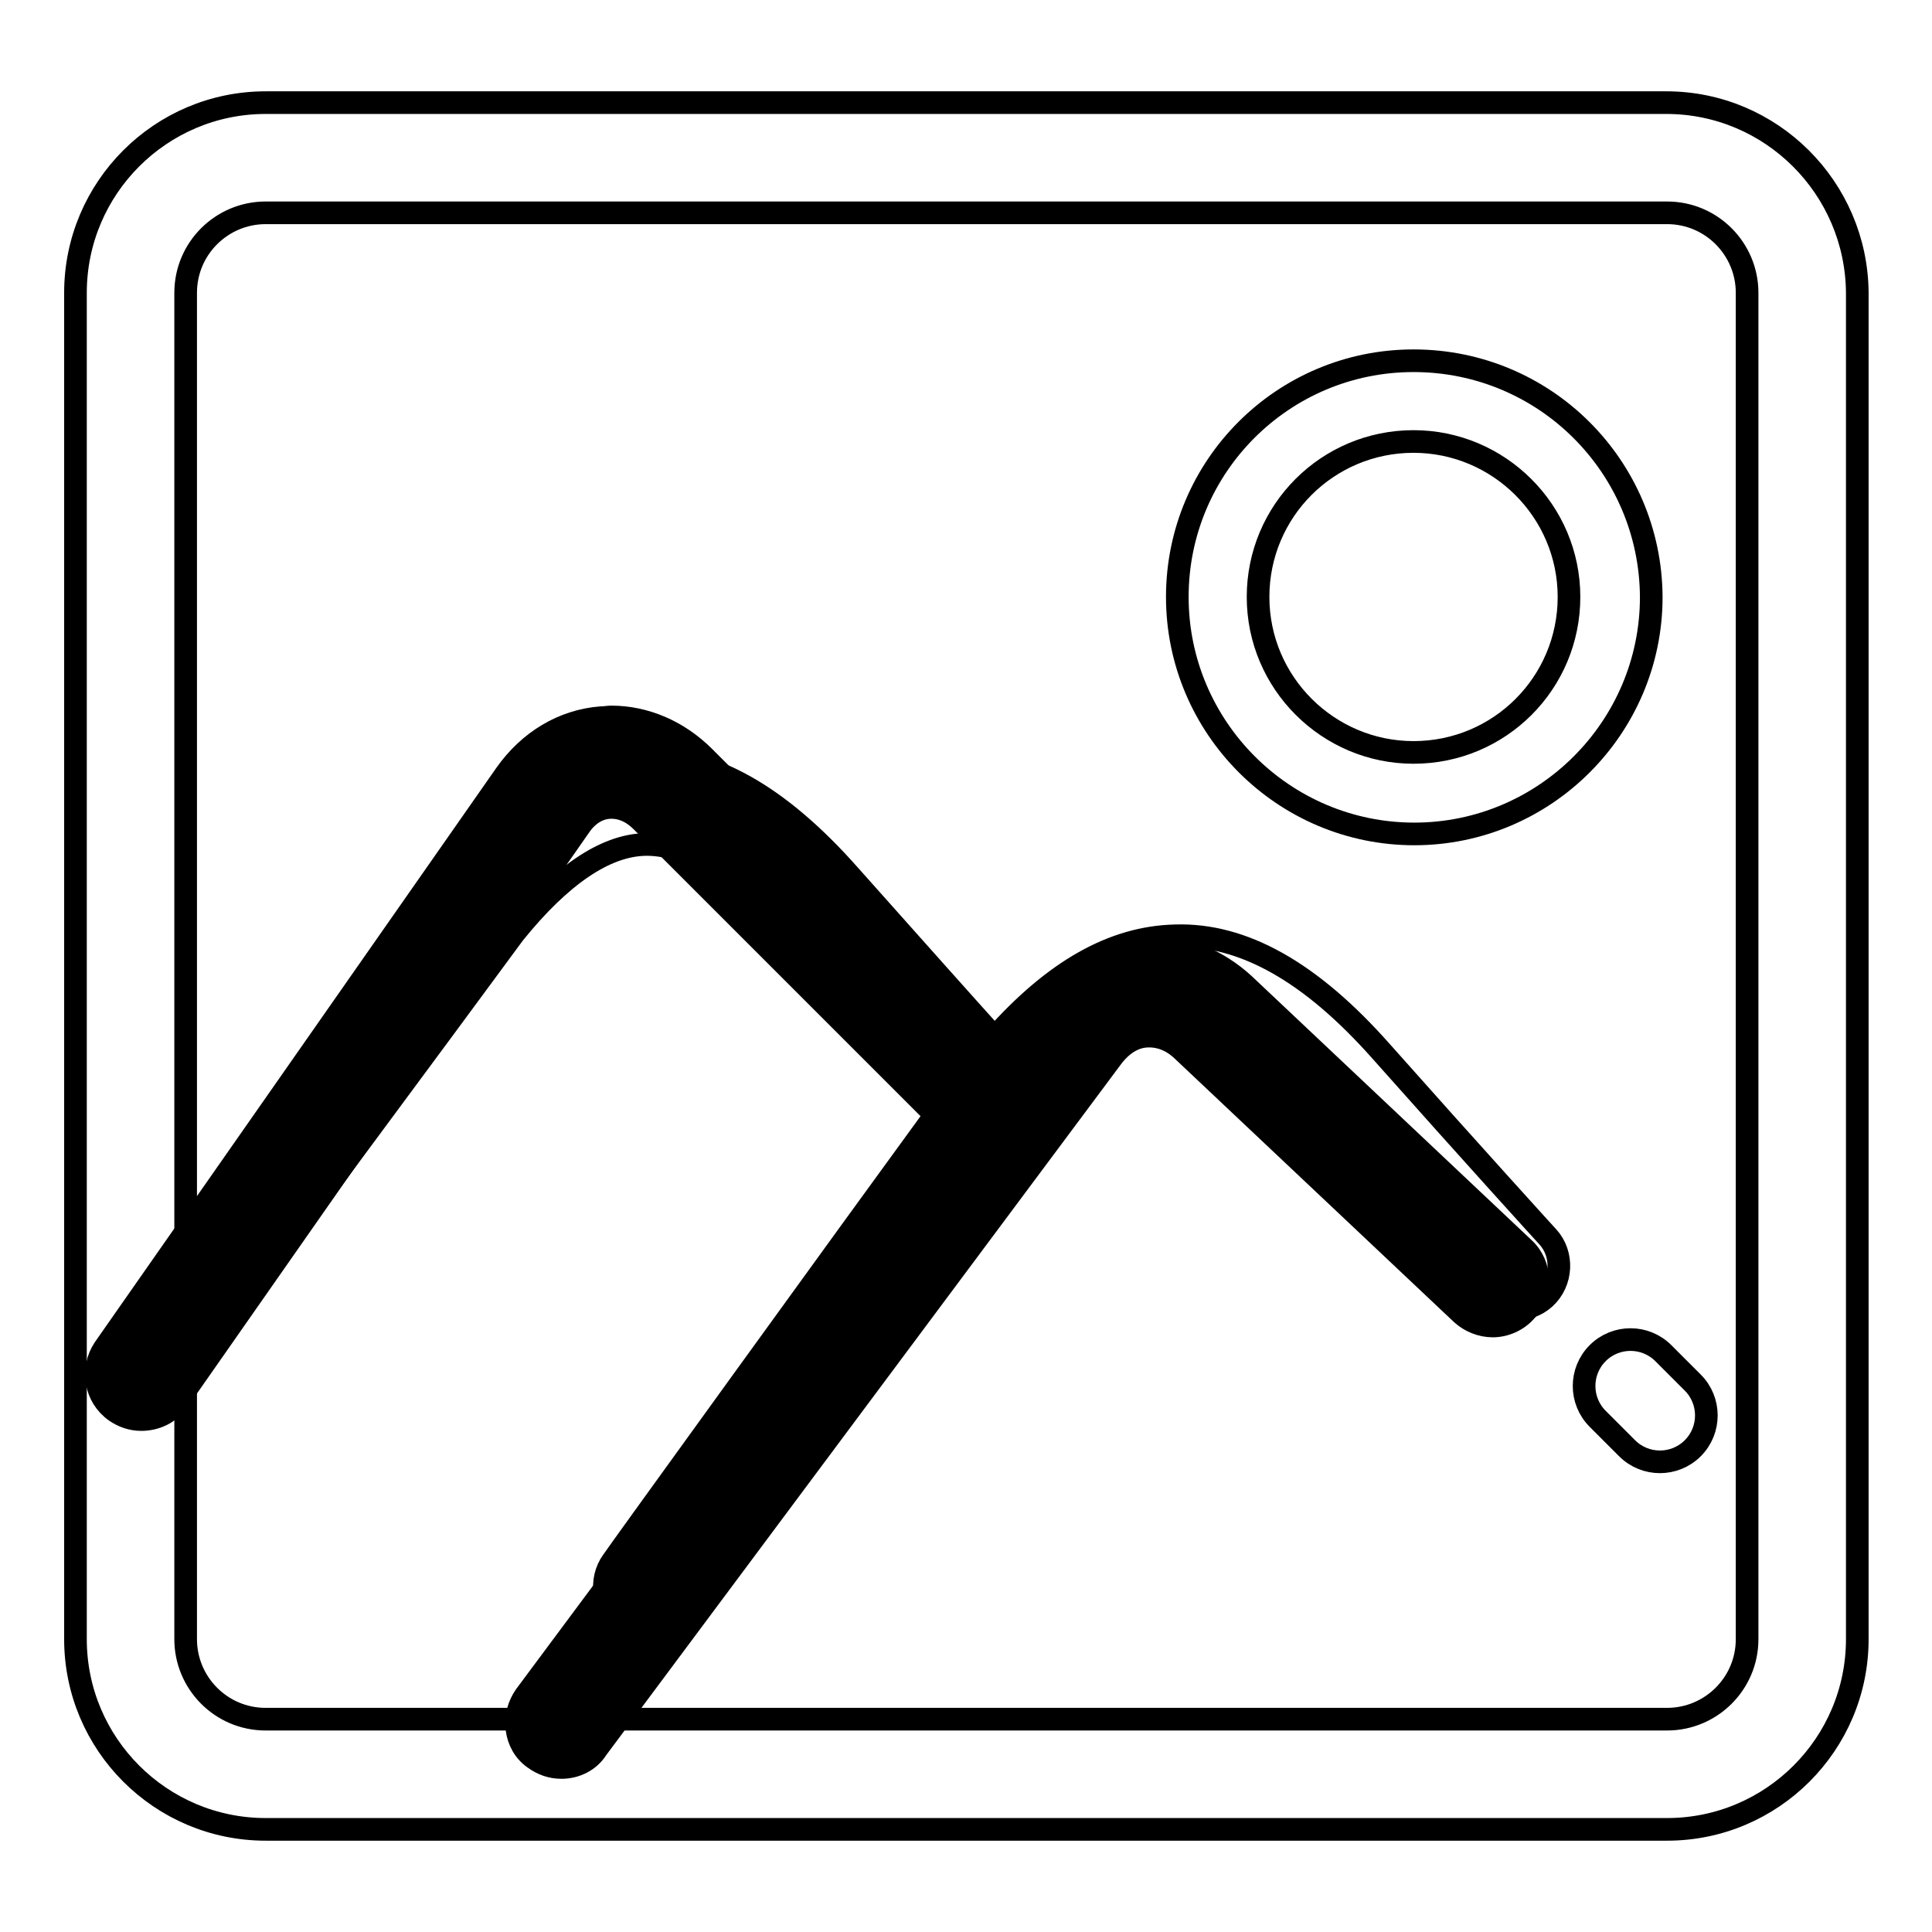
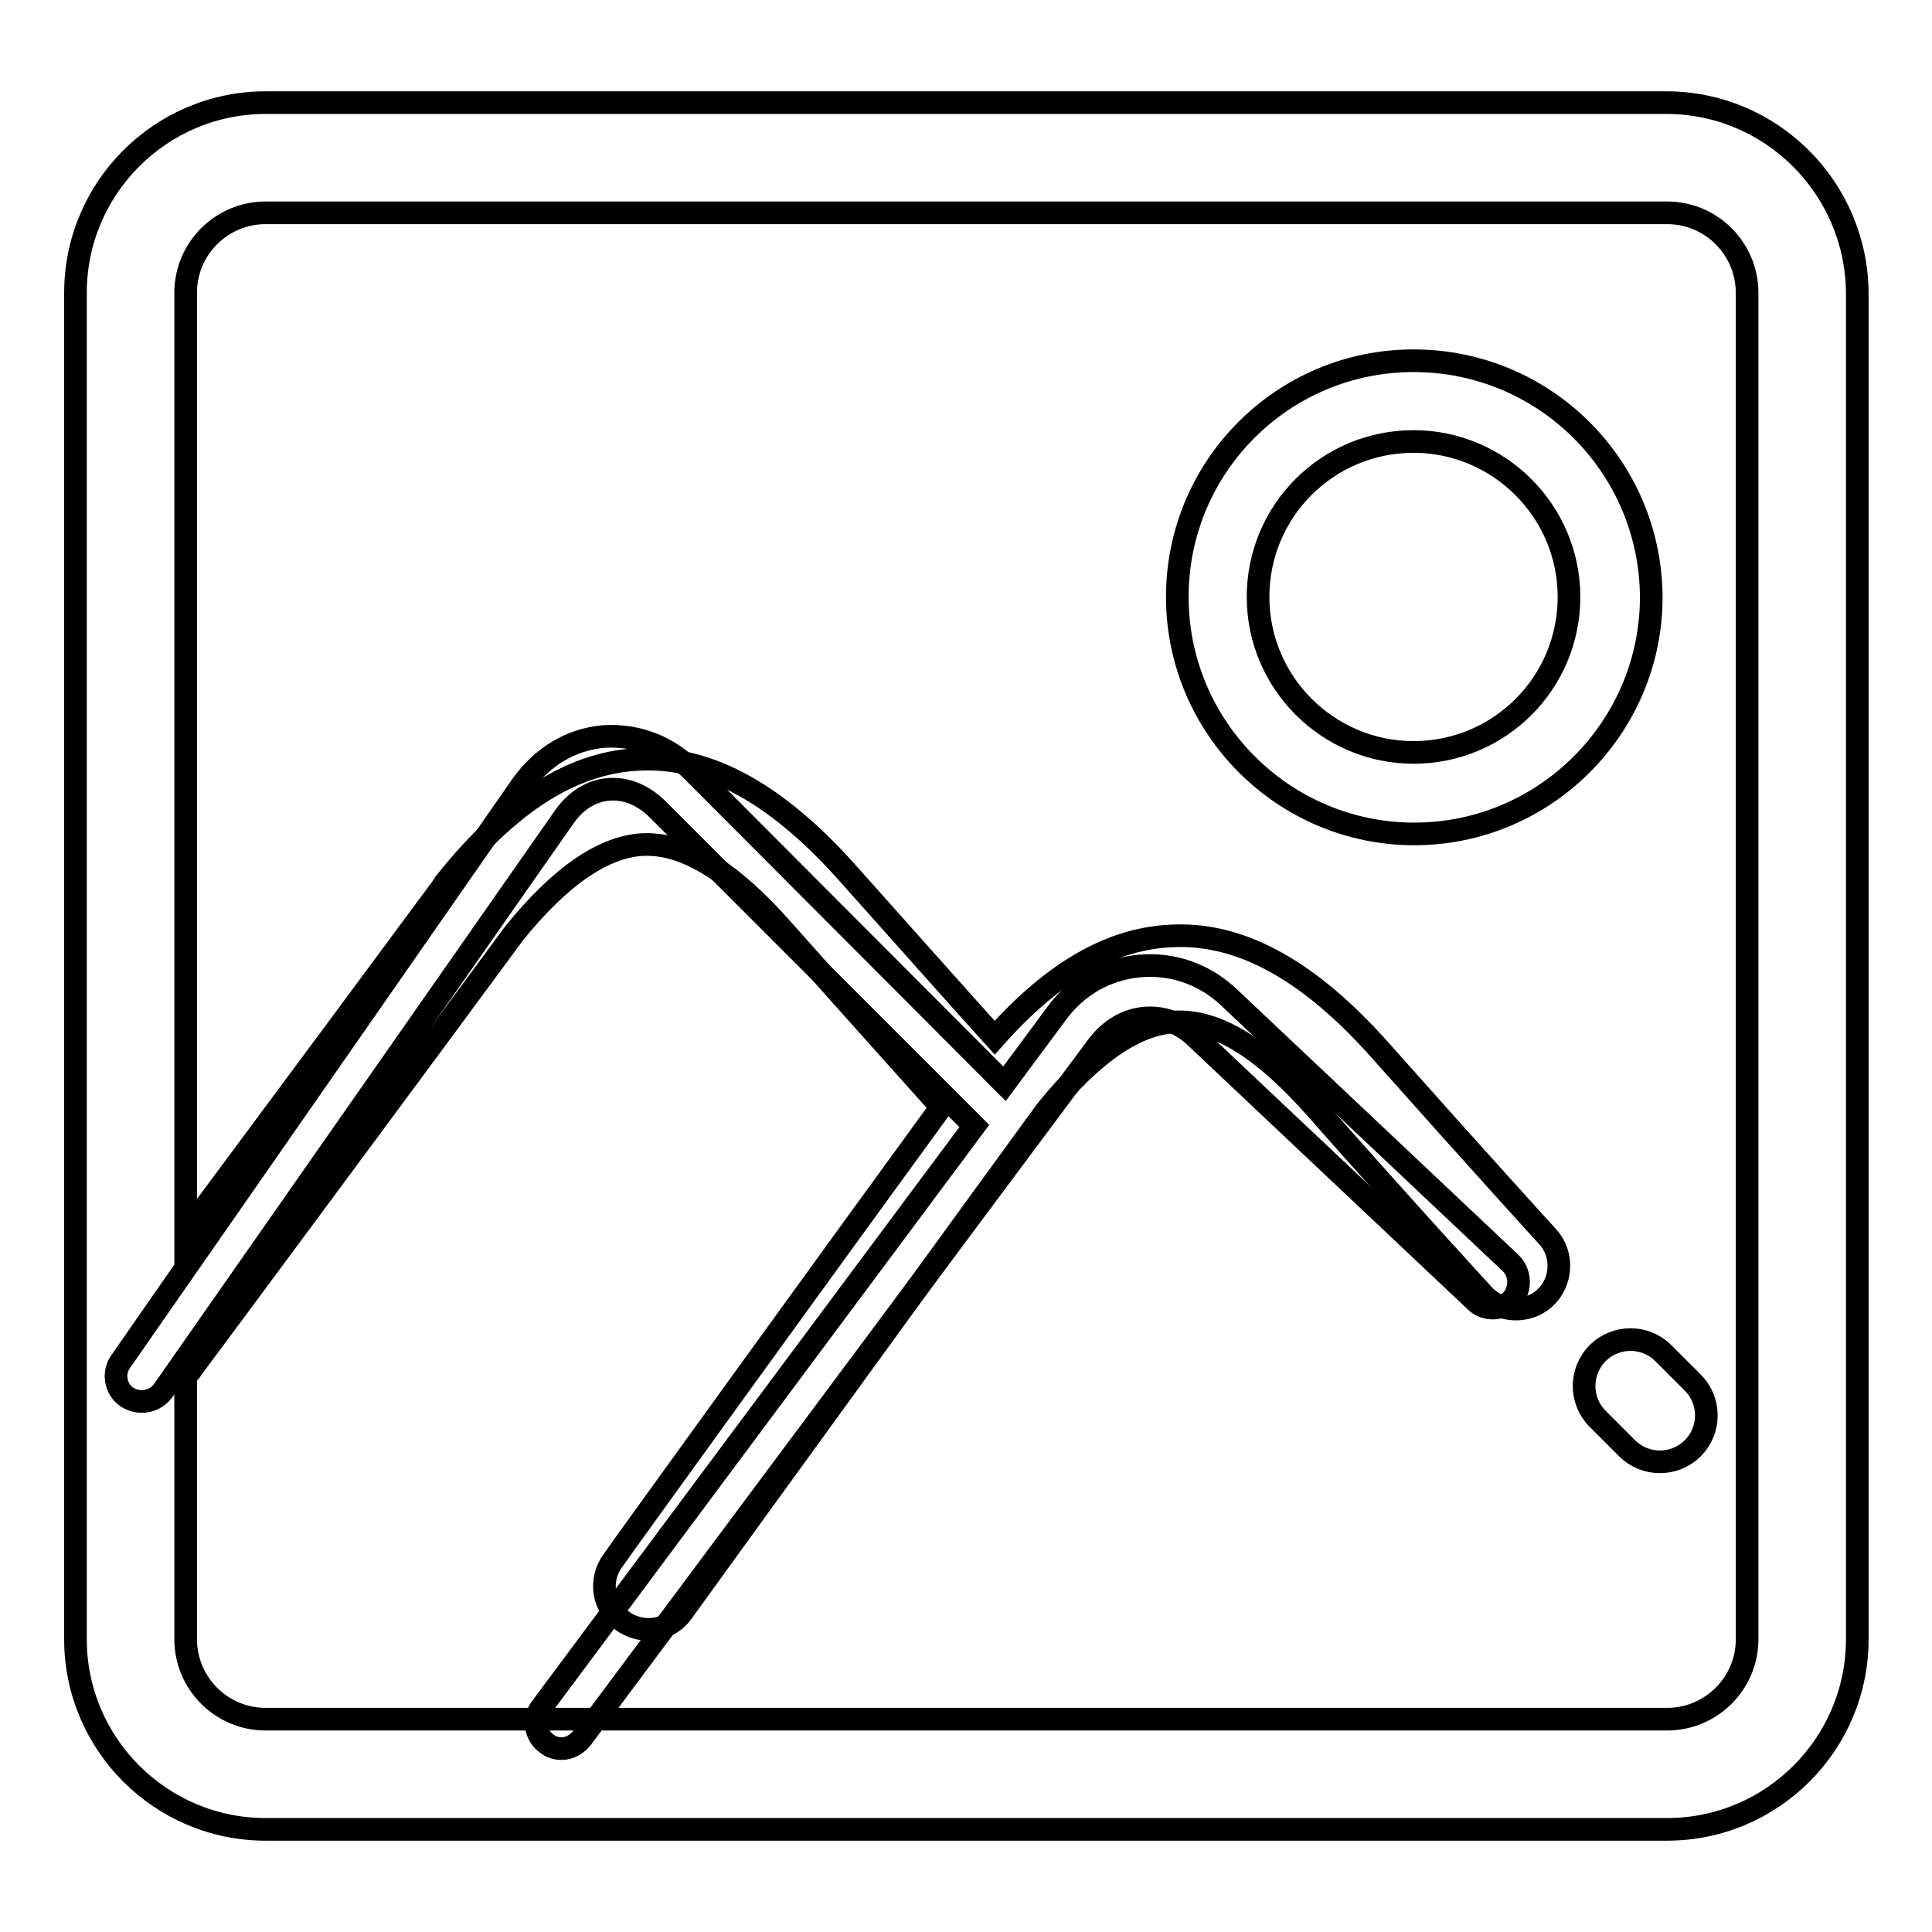
<svg xmlns="http://www.w3.org/2000/svg" version="1.1" x="0px" y="0px" viewBox="0 0 256 256" enable-background="new 0 0 256 256" xml:space="preserve">
  <g>
    <g>
      <path stroke-width="3" fill-opacity="0" stroke="#000000" d="M200.1,167.3l-37.1-35c-3.3-3.2-7.6-4.7-12-4.3c-4.4,0.4-8.3,2.6-11,6.3l-6.9,9.3l-41.4-41.5c-3.3-3.3-7.4-4.8-11.8-4.5c-4.3,0.4-8.1,2.7-10.8,6.5L16,180.4c-1.1,1.5-0.7,3.7,0.8,4.7c0.6,0.4,1.3,0.6,2,0.6c1.1,0,2.1-0.5,2.8-1.4l53.2-76.1c1.5-2.1,3.5-3.4,5.8-3.6c2.3-0.2,4.5,0.7,6.4,2.5l42.1,42.1l-57.4,77.1c-1.1,1.5-0.8,3.6,0.7,4.7c0.6,0.5,1.3,0.7,2,0.7c1,0,2-0.5,2.7-1.4l68.4-91.8c1.6-2.1,3.8-3.4,6.2-3.6c2.5-0.2,4.8,0.7,6.7,2.5l37.1,35c1.3,1.3,3.5,1.2,4.8-0.1C201.6,170.8,201.5,168.6,200.1,167.3z" />
-       <path stroke-width="3" fill-opacity="0" stroke="#000000" d="M74.4,234.2c-1.3,0-2.5-0.4-3.6-1.2c-1.3-0.9-2.1-2.3-2.3-3.9c-0.2-1.6,0.2-3.1,1.1-4.4l56-75.3l-40.6-40.6c-1.3-1.3-2.8-1.9-4.3-1.8h0c-1.5,0.1-2.9,1-3.9,2.5l-53.2,76.1c-1.1,1.6-2.9,2.5-4.9,2.5c-1.2,0-2.4-0.4-3.4-1.1c-2.7-1.9-3.3-5.6-1.5-8.3l53.2-76.1c3.1-4.4,7.6-7.1,12.6-7.5c0.5,0,1-0.1,1.4-0.1c4.5,0,8.9,1.9,12.3,5.3l39.4,39.4l5.2-6.9c3.2-4.3,7.8-6.9,12.9-7.3c0.5,0,1.1-0.1,1.6-0.1c4.5,0,8.9,1.8,12.4,5l37.1,35c2.4,2.2,2.5,6,0.2,8.4c-1.1,1.2-2.7,1.9-4.3,1.9l0,0c-1.5,0-3-0.6-4.1-1.6l-37.1-35c-1.4-1.3-3-1.9-4.7-1.8c-1.7,0.1-3.2,1.1-4.4,2.6l-68.4,91.8C78.1,233.3,76.3,234.2,74.4,234.2z M81.3,101.9c2.7,0,5.3,1.2,7.5,3.3l43.7,43.7l-58.7,78.8c-0.2,0.2-0.2,0.5-0.2,0.6c0,0.1,0.1,0.4,0.3,0.5c0.2,0.1,0.4,0.2,0.5,0.2c0.3,0,0.5-0.1,0.7-0.3l68.4-91.8c2-2.7,4.9-4.3,8-4.6c0.3,0,0.6,0,0.9,0c2.9,0,5.6,1.1,7.8,3.2l37.1,35c0.2,0.2,0.4,0.2,0.6,0.2c0.1,0,0.4,0,0.6-0.3c0.3-0.3,0.3-0.9,0-1.2l-37.1-34.9c-2.8-2.6-6.4-3.9-10-3.6c-3.6,0.3-6.9,2.2-9.2,5.3l-8.7,11.7L89.9,104c-2.5-2.5-5.5-3.8-8.7-3.8c-0.3,0-0.7,0-1,0c-3.5,0.3-6.7,2.2-8.9,5.4L18,181.8c-0.3,0.4-0.2,0.9,0.2,1.2c0.2,0.1,0.4,0.1,0.5,0.1c0.1,0,0.5,0,0.7-0.4l53.2-76.1c1.9-2.7,4.6-4.4,7.7-4.7C80.6,101.9,80.9,101.9,81.3,101.9z" />
      <path stroke-width="3" fill-opacity="0" stroke="#000000" d="M220.8,13.6H35.2C21.3,13.6,10,24.9,10,38.8v178.4c0,13.9,11.3,25.2,25.2,25.2h185.7c13.9,0,25.2-11.3,25.2-25.2l0,0V38.8C246,24.9,234.7,13.6,220.8,13.6z M231.5,217.2c0,5.9-4.8,10.6-10.6,10.6H35.2c-5.9,0-10.6-4.8-10.6-10.6v-34.9c0.3-0.3,0.6-0.5,0.8-0.9c0.4-0.5,36.4-49.1,42.7-57.7c6.2-7.7,12.1-11.7,17.4-11.8c5.4-0.1,11.5,3.6,18.4,11.5c9.4,10.6,17.7,19.8,20.8,23.3c-12.7,17.4-43.2,59.6-43.5,60.1c-1.9,2.6-1.3,6.2,1.3,8c1,0.7,2.2,1.1,3.4,1.1c1.8,0,3.5-0.8,4.6-2.4c0.4-0.6,41.8-57.7,48.1-66.3c6.2-7.7,12.1-11.7,17.4-11.8c0.1,0,0.2,0,0.3,0c5.4,0,11.3,3.8,18.1,11.5c11.9,13.5,22.1,24.6,22.2,24.7c2.1,2.3,5.8,2.5,8.1,0.4c2.3-2.1,2.5-5.8,0.4-8.1c-0.1-0.1-10.2-11.2-22.1-24.6c-9.3-10.5-18.3-15.6-27.3-15.3c-8.2,0.2-16,4.6-23.9,13.5c-3.8-4.2-11.1-12.4-19.3-21.6c-9.3-10.5-18.3-15.6-27.3-15.3c-9,0.2-17.5,5.5-26.1,16.2c0,0.1-0.1,0.1-0.1,0.2c-4.2,5.7-23.1,31.2-34.4,46.4V38.8c0-5.9,4.8-10.6,10.6-10.6h185.7c5.9,0,10.6,4.8,10.6,10.6l0,0V217.2L231.5,217.2z" />
-       <path stroke-width="3" fill-opacity="0" stroke="#000000" d="M187.3,47.8C170,47.8,156,61.8,156,79.1c0,17.3,14.1,31.4,31.4,31.4c17.3,0,31.4-14.1,31.4-31.4C218.7,61.8,204.7,47.8,187.3,47.8z M187.3,99.7c-11.3,0-20.6-9.2-20.6-20.6s9.2-20.6,20.6-20.6c11.3,0,20.6,9.2,20.6,20.6S198.7,99.7,187.3,99.7z" />
+       <path stroke-width="3" fill-opacity="0" stroke="#000000" d="M187.3,47.8C170,47.8,156,61.8,156,79.1c0,17.3,14.1,31.4,31.4,31.4c17.3,0,31.4-14.1,31.4-31.4C218.7,61.8,204.7,47.8,187.3,47.8M187.3,99.7c-11.3,0-20.6-9.2-20.6-20.6s9.2-20.6,20.6-20.6c11.3,0,20.6,9.2,20.6,20.6S198.7,99.7,187.3,99.7z" />
      <path stroke-width="3" fill-opacity="0" stroke="#000000" d="M220.4,179.3c-2.4-2.4-6.3-2.4-8.7,0c-2.4,2.4-2.4,6.3,0,8.7l3.9,3.9c2.4,2.4,6.3,2.4,8.7,0c2.4-2.4,2.4-6.3,0-8.7L220.4,179.3z" />
    </g>
  </g>
</svg>